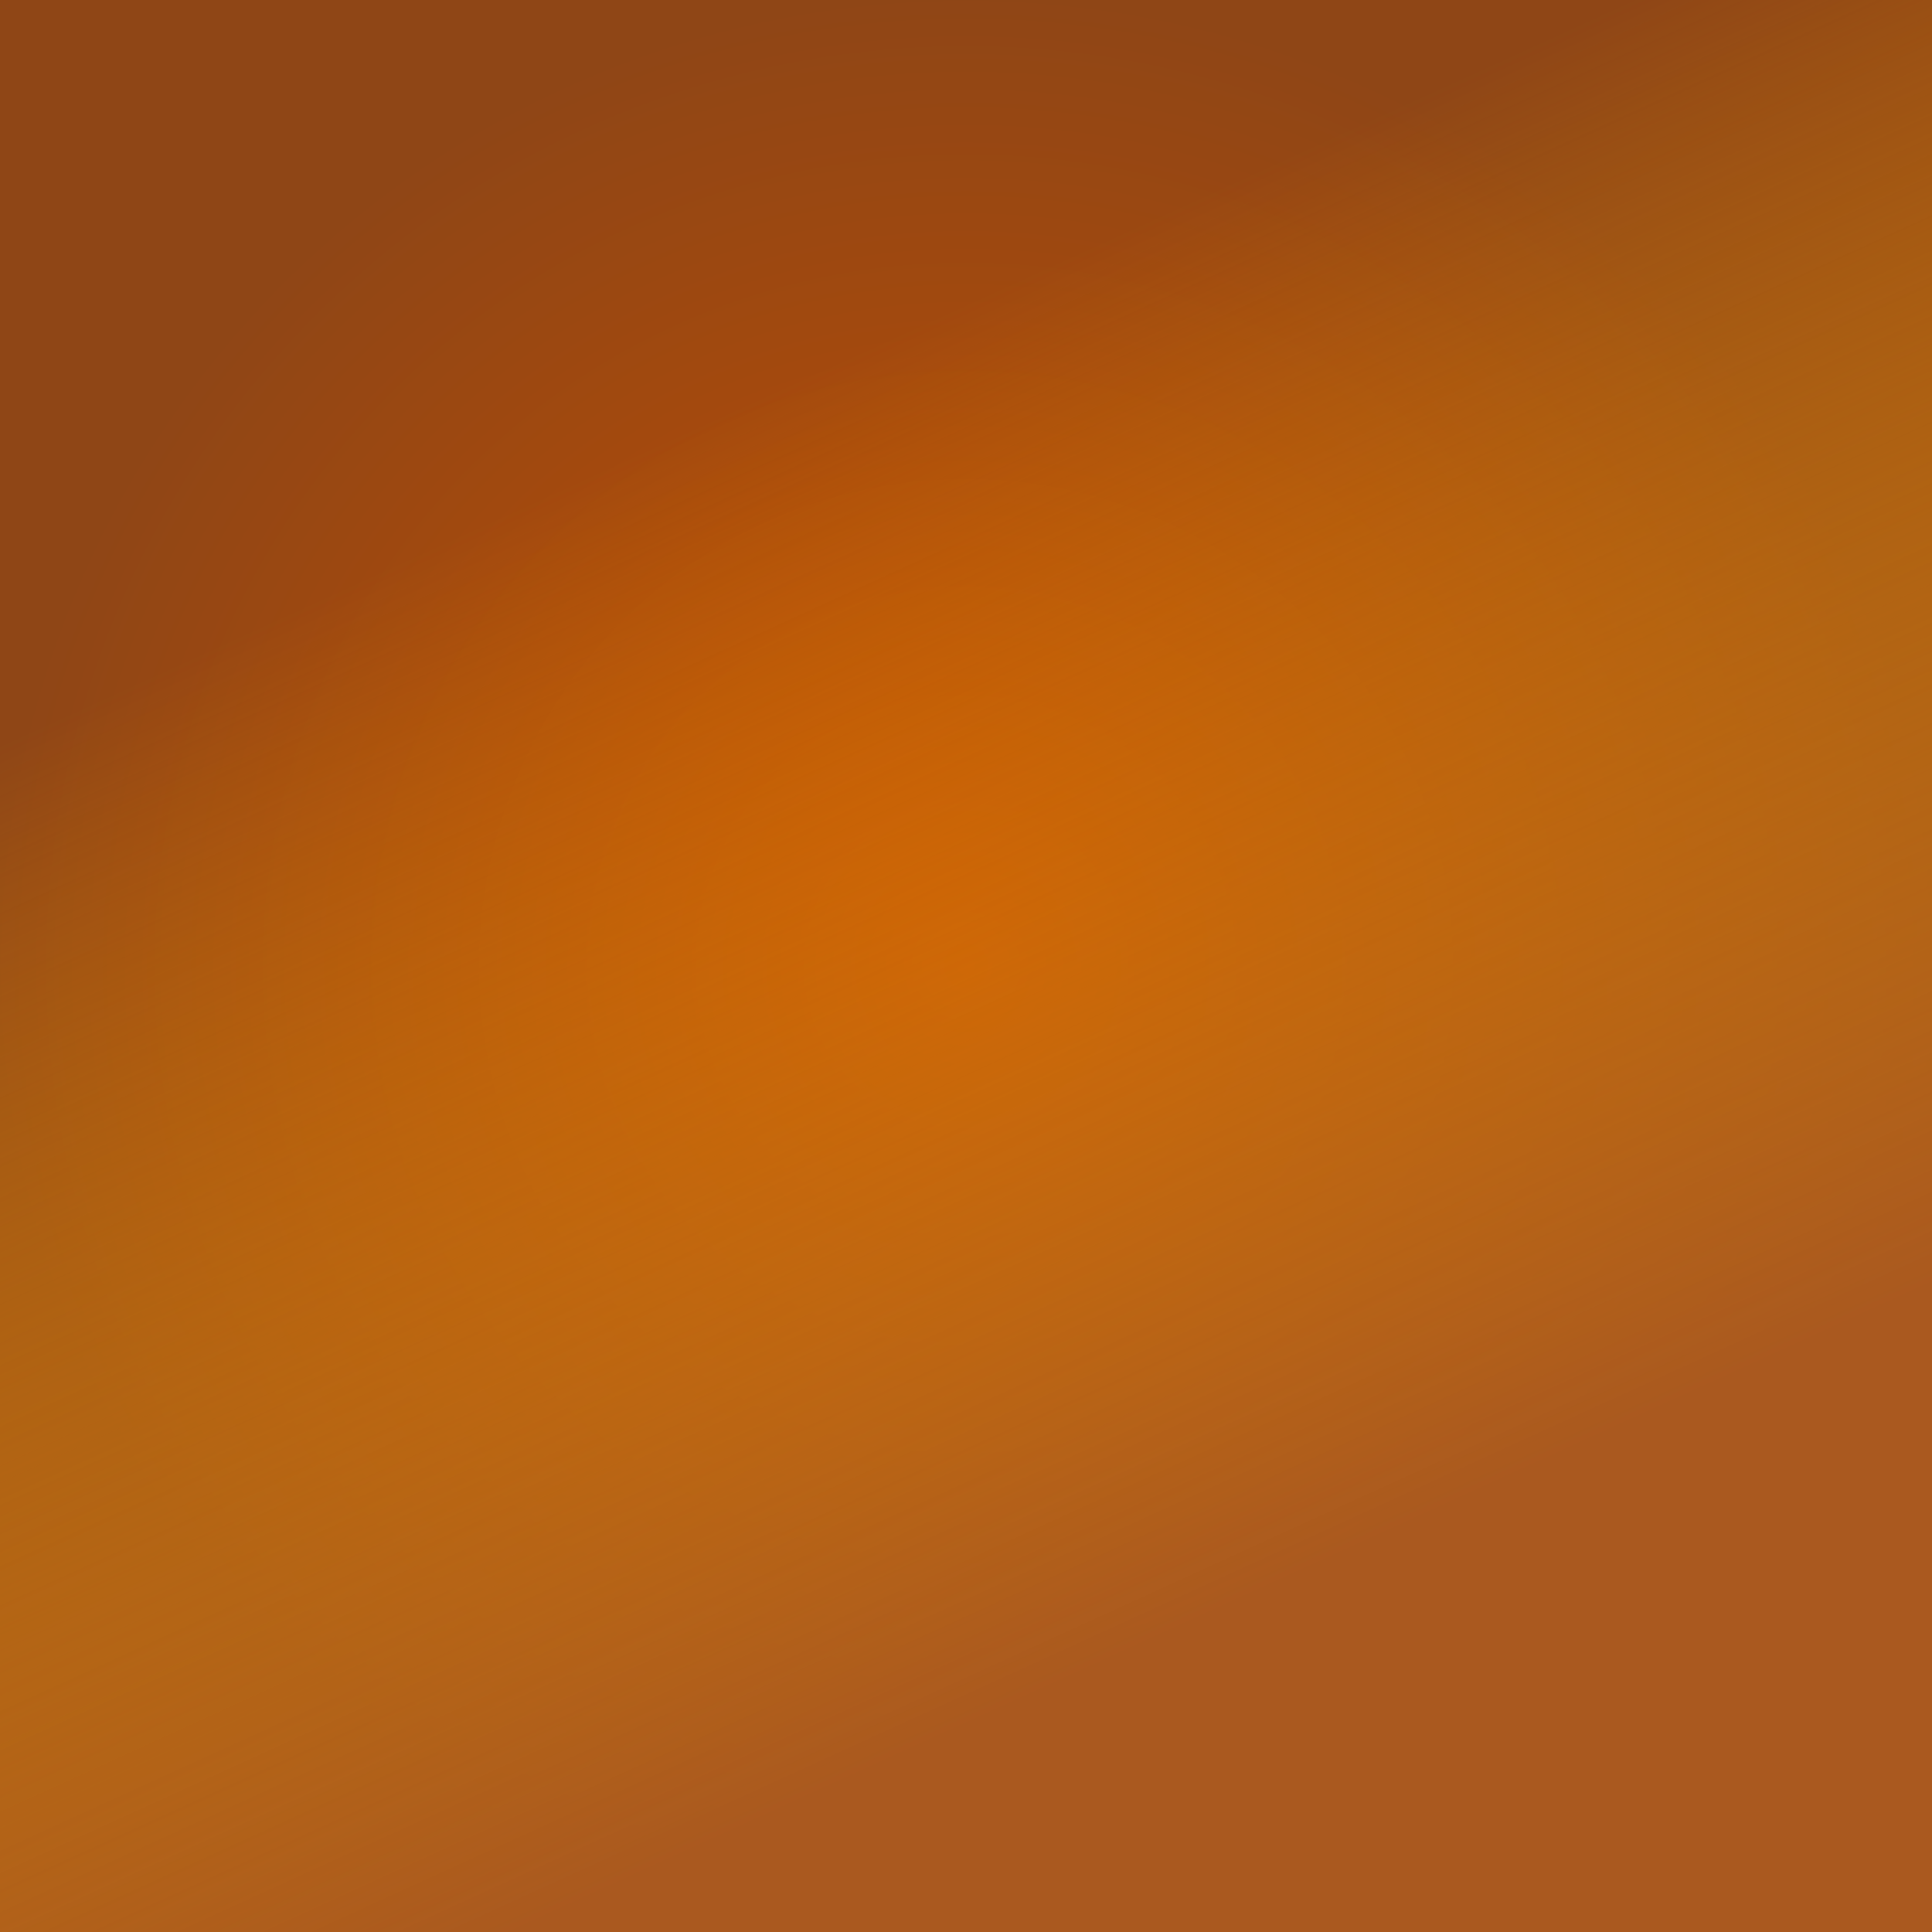
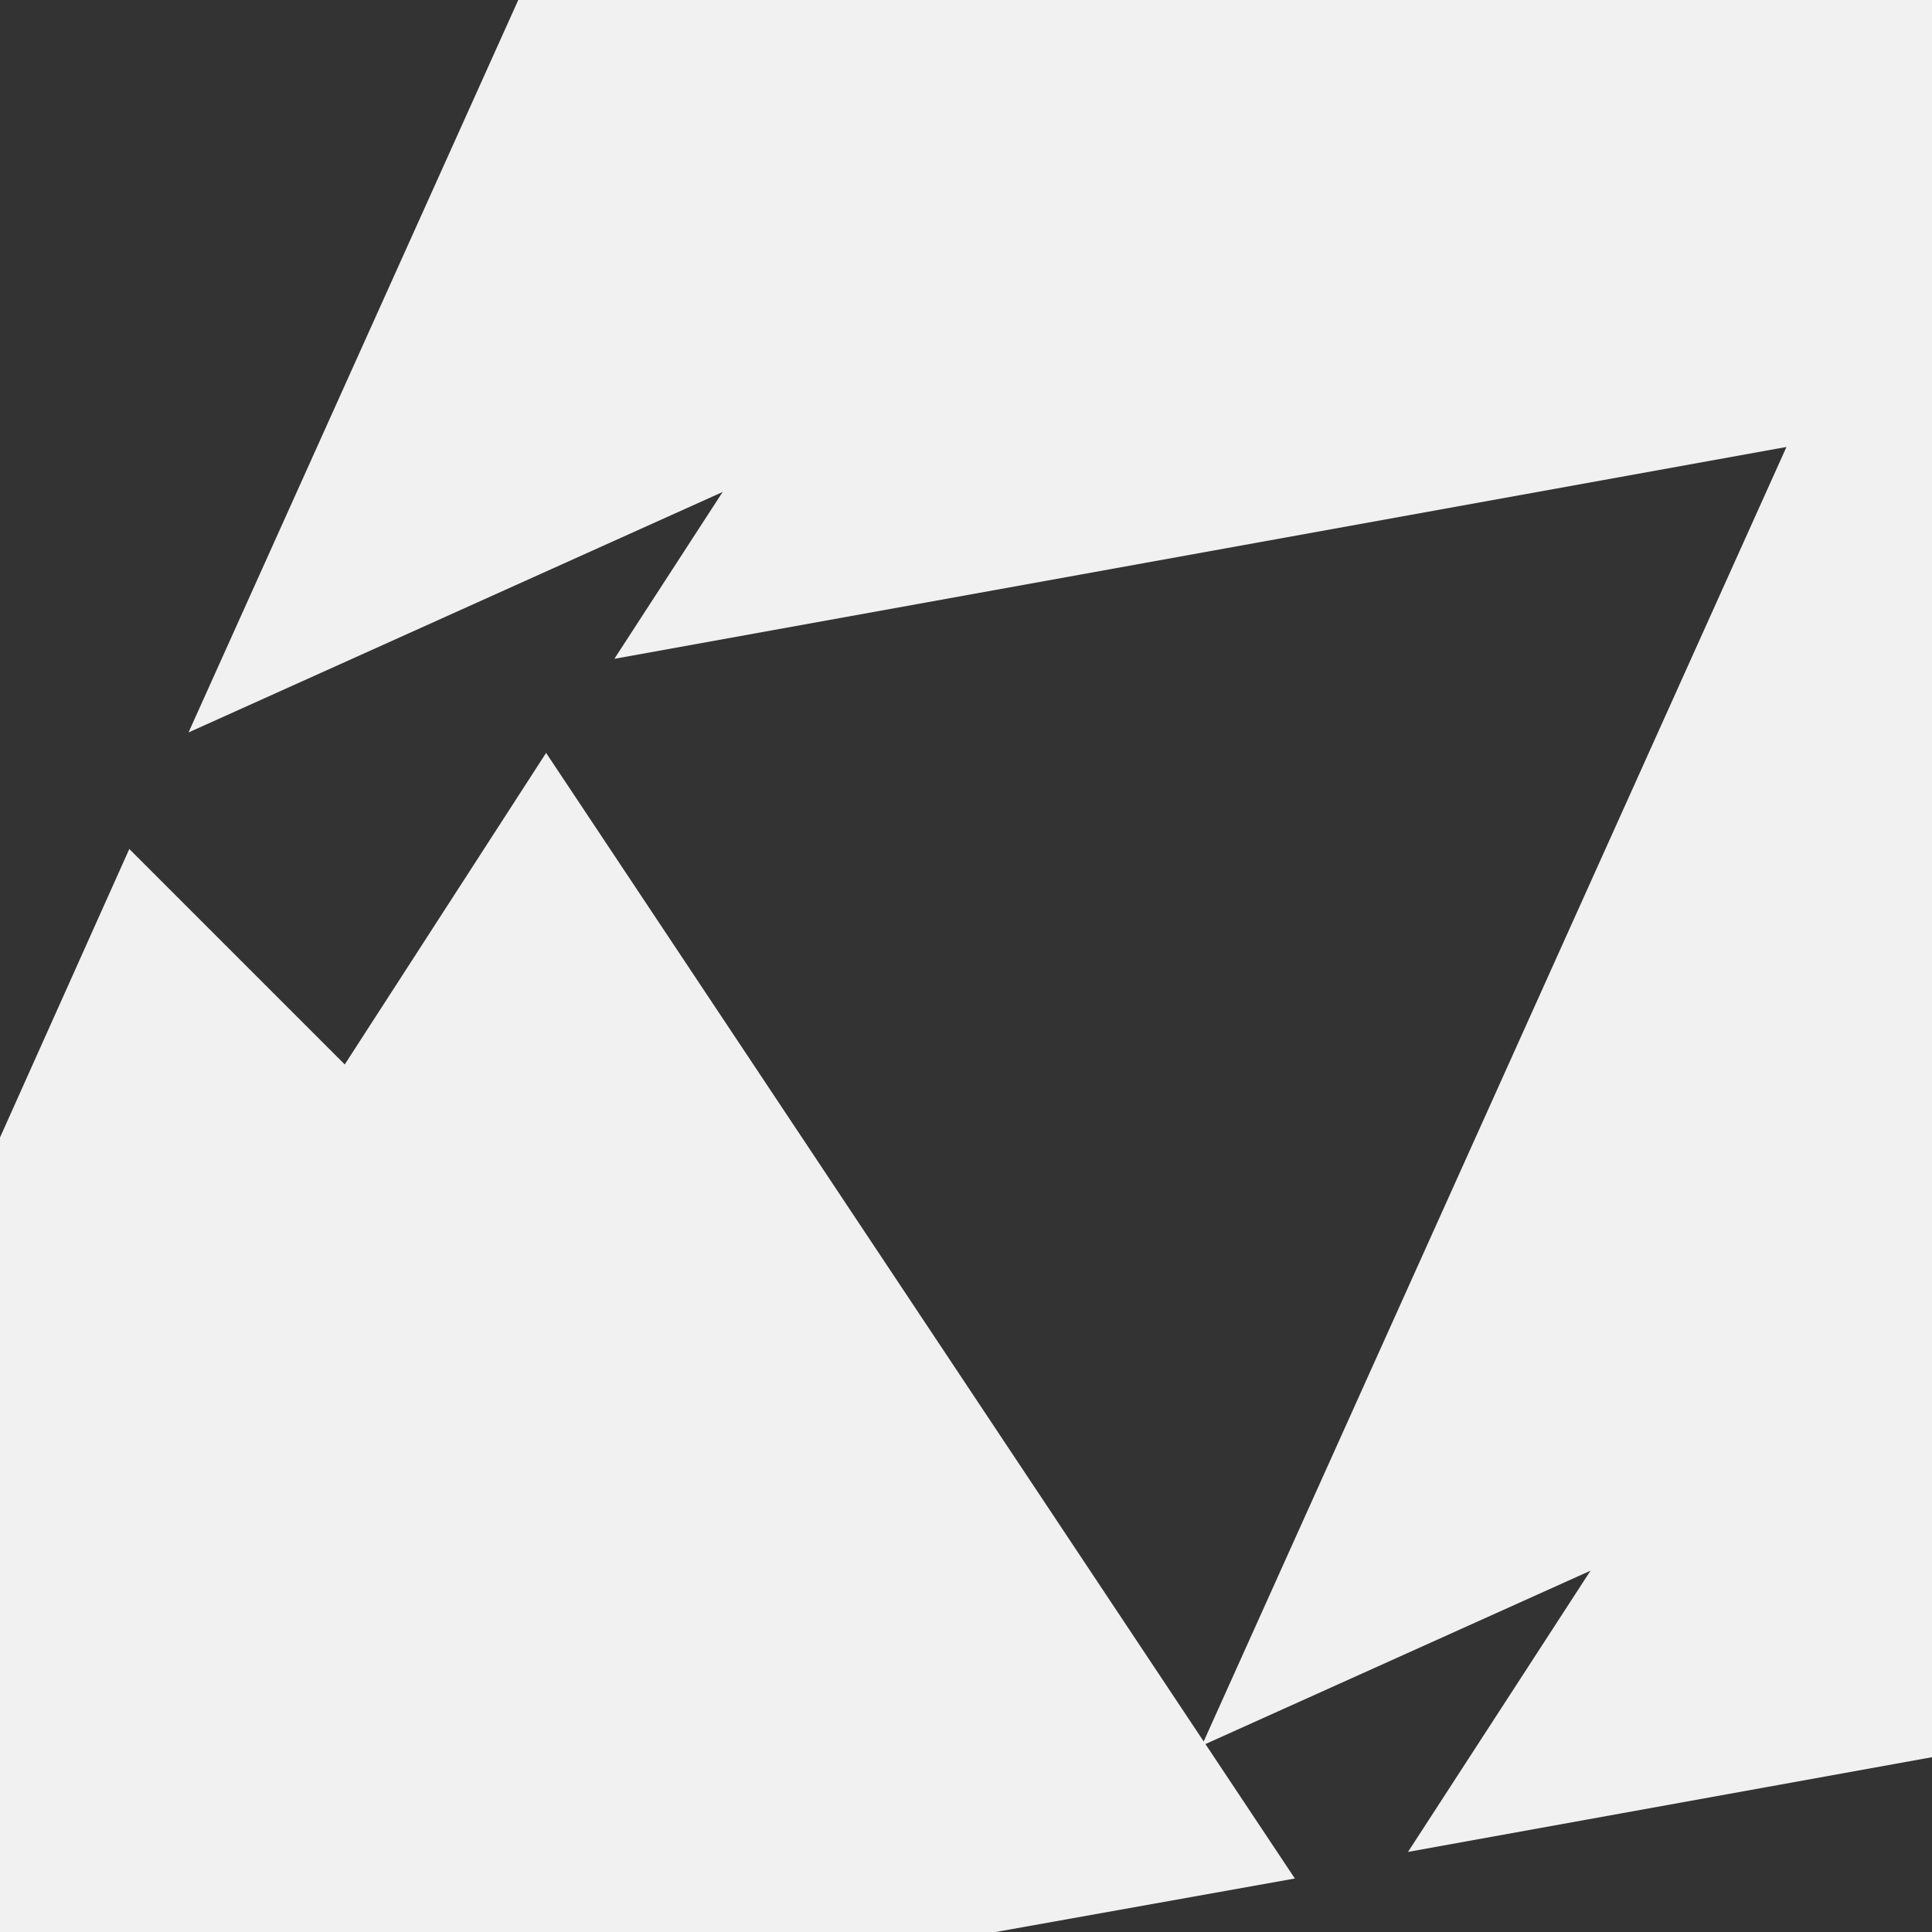
<svg xmlns="http://www.w3.org/2000/svg" width="370" height="370" viewBox="0 0 370 370" fill="none">
  <rect x="0" y="0" width="370" height="370" fill="#333333" stroke="none" />
  <g clip-path="url(#clip0_29_25)">
-     <rect width="370" height="370" fill="url(#paint0_radial_29_25)" />
-     <rect width="370" height="370" fill="url(#paint1_linear_29_25)" />
    <g style="mix-blend-mode:overlay">
-       <path d="M-71.675 416.913L104.585 144.189L247.979 359.755L-71.675 416.913Z" fill="#F1F1F1" />
+       <path d="M-71.675 416.913L104.585 144.189L247.979 359.755Z" fill="#F1F1F1" />
      <path d="M269.65 354.661L446.278 82.49L588.937 296.951L269.65 354.661Z" fill="#F1F1F1" />
      <path d="M117.659 126.171L294.287 -146L436.945 68.46L117.659 126.171Z" fill="#F1F1F1" />
    </g>
    <g style="mix-blend-mode:exclusion">
      <path d="M-123.91 494.335L24.762 162.592L207.834 345.663L-123.91 494.335Z" fill="#F1F1F1" />
      <path d="M230.151 334.322L379.292 3.048L561.425 185.181L230.151 334.322Z" fill="#F1F1F1" />
      <path d="M36.103 140.274L185.244 -191L367.377 -8.867L36.103 140.274Z" fill="#F1F1F1" />
    </g>
    <g style="mix-blend-mode:hue">
-       <rect width="370" height="370" fill="url(#paint2_radial_29_25)" />
-       <rect width="370" height="370" fill="url(#paint3_linear_29_25)" />
-     </g>
+       </g>
  </g>
  <defs>
    <radialGradient id="paint0_radial_29_25" cx="0" cy="0" r="1" gradientUnits="userSpaceOnUse" gradientTransform="translate(185 185) rotate(90) scale(185)">
      <stop stop-color="#C64F00" />
      <stop offset="1" stop-color="#8F4616" />
    </radialGradient>
    <linearGradient id="paint1_linear_29_25" x1="451.5" y1="-104.5" x2="97" y2="290" gradientUnits="userSpaceOnUse">
      <stop stop-color="#FFEE00" stop-opacity="0" />
      <stop offset="1" stop-color="#B883E9" />
    </linearGradient>
    <radialGradient id="paint2_radial_29_25" cx="0" cy="0" r="1" gradientUnits="userSpaceOnUse" gradientTransform="translate(185 185) rotate(90) scale(185)">
      <stop stop-color="#C64F00" />
      <stop offset="1" stop-color="#8F4616" />
    </radialGradient>
    <linearGradient id="paint3_linear_29_25" x1="56.5" y1="116.5" x2="159.5" y2="342" gradientUnits="userSpaceOnUse">
      <stop stop-color="#FFAA00" stop-opacity="0" />
      <stop offset="1" stop-color="#AA591F" />
    </linearGradient>
    <clipPath id="clip0_29_25">
      <rect width="370" height="370" fill="white" />
    </clipPath>
  </defs>
</svg>